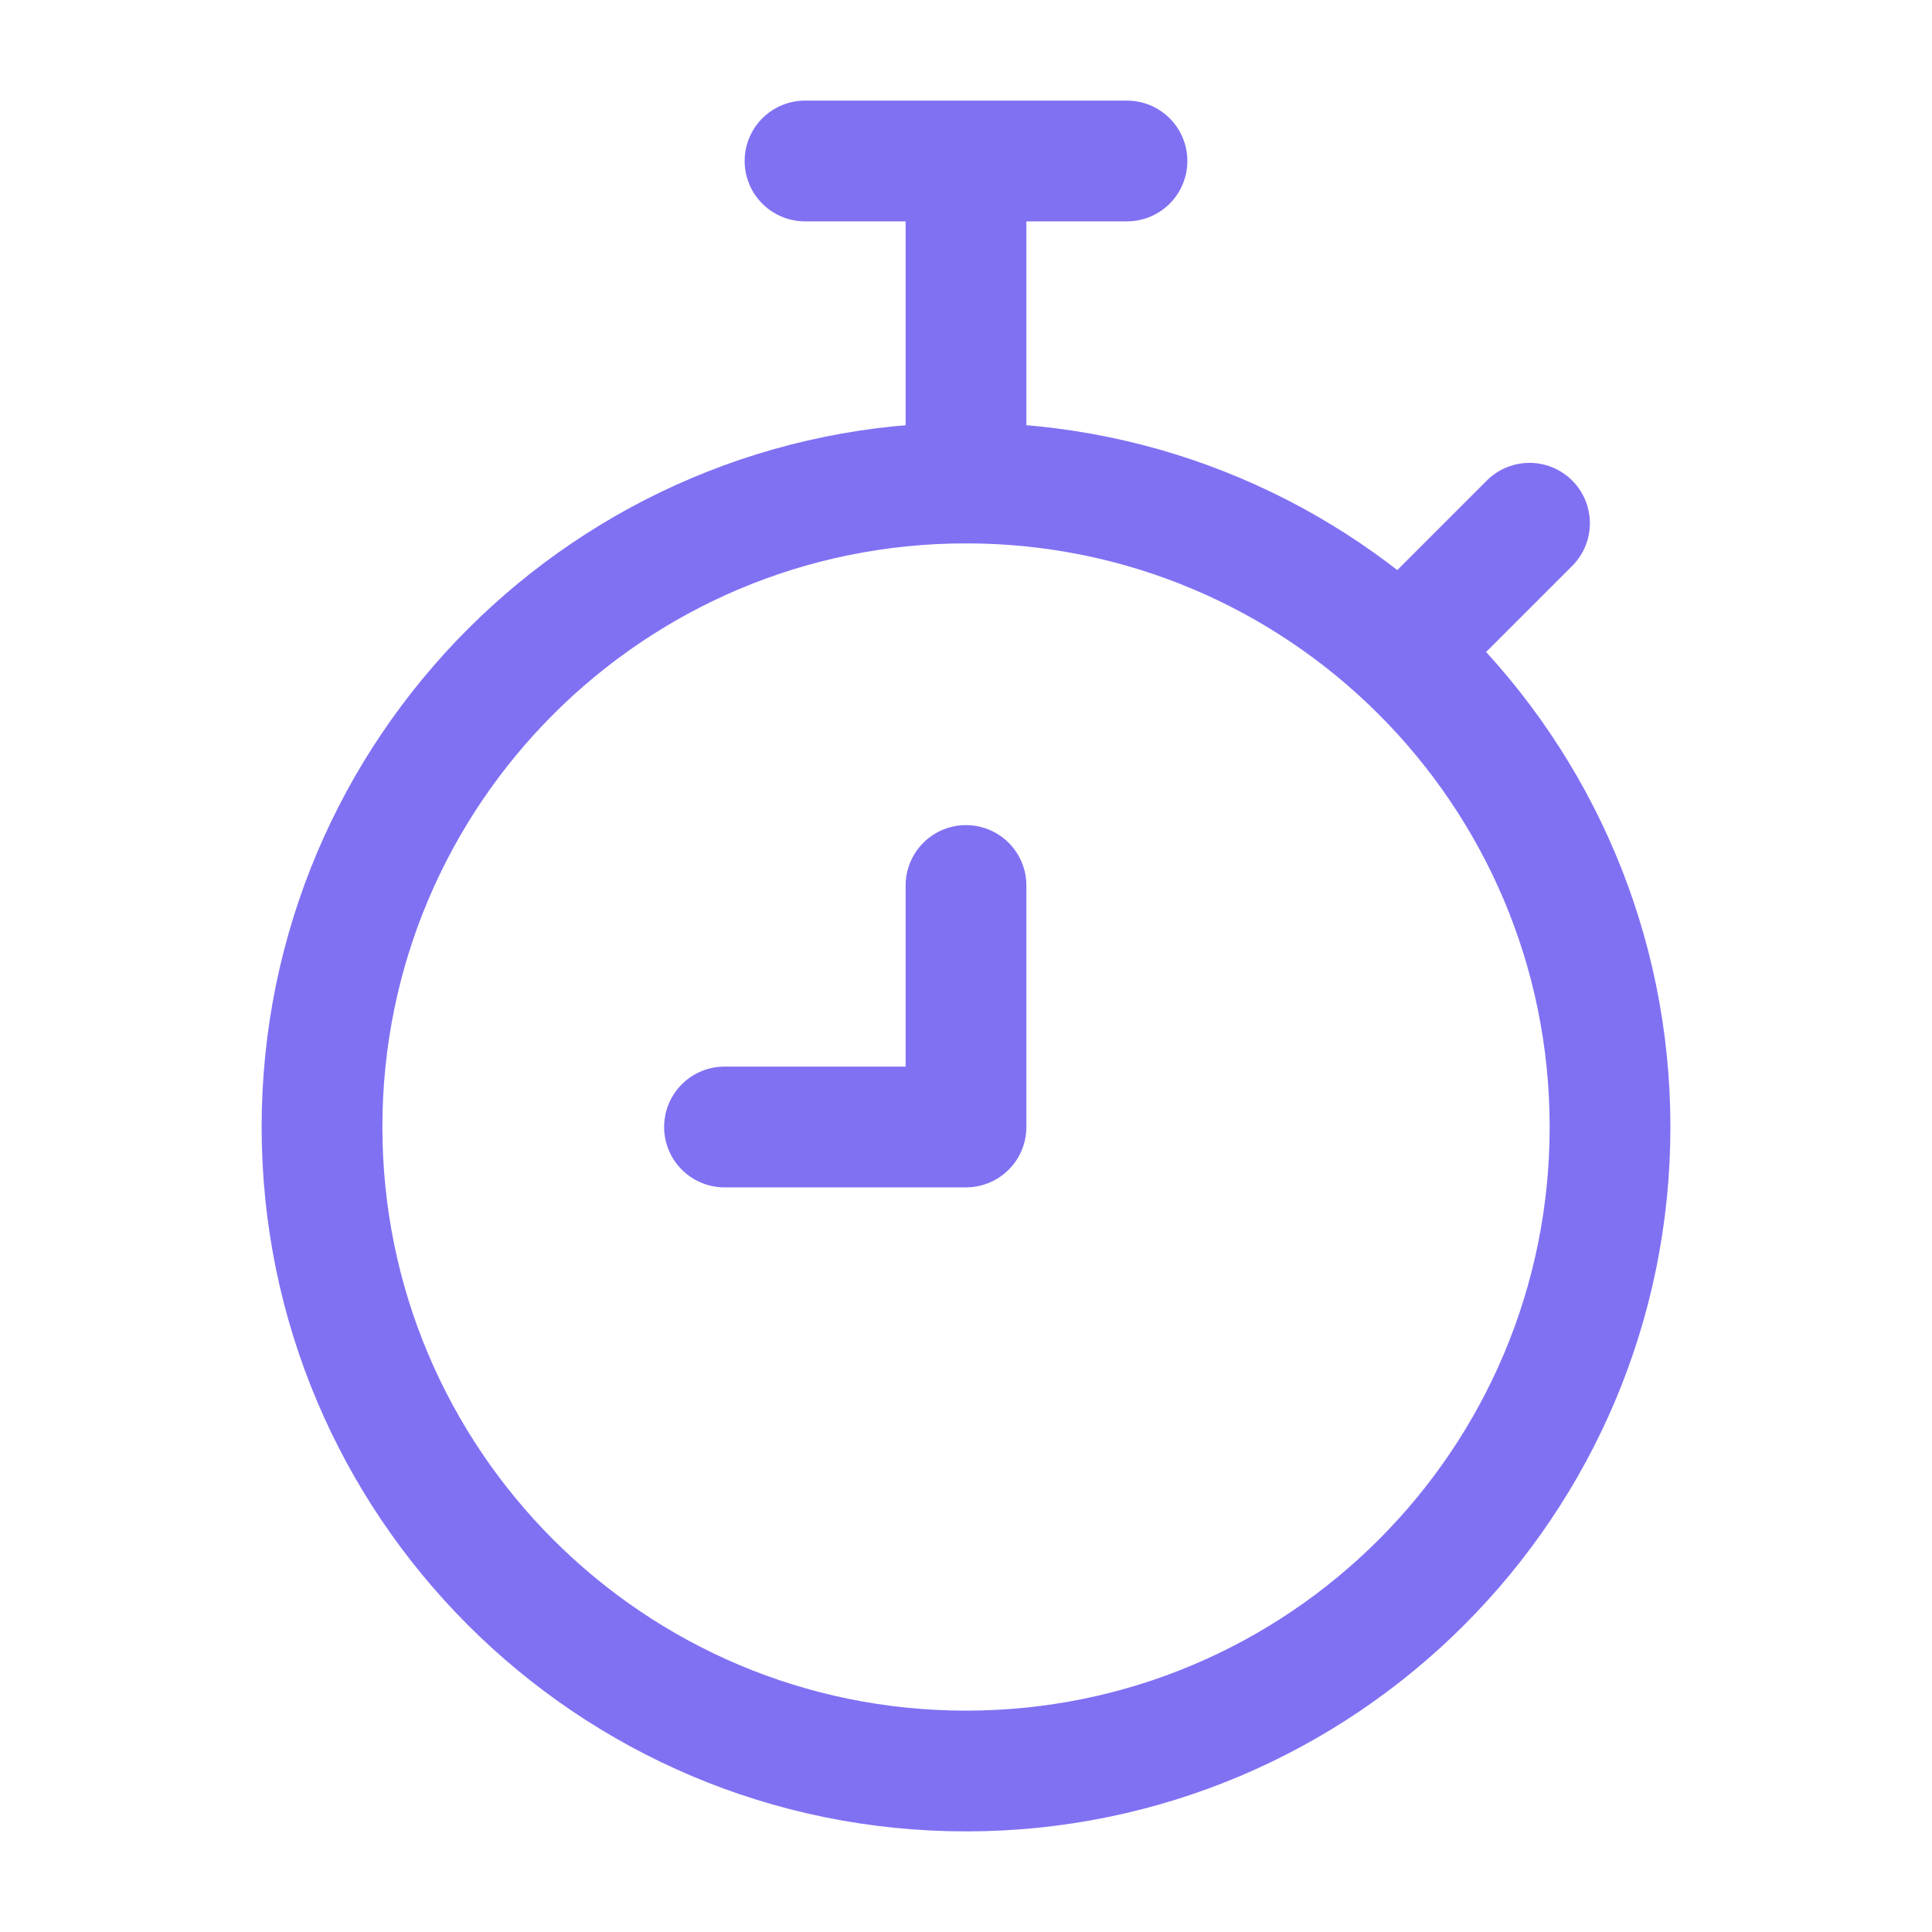
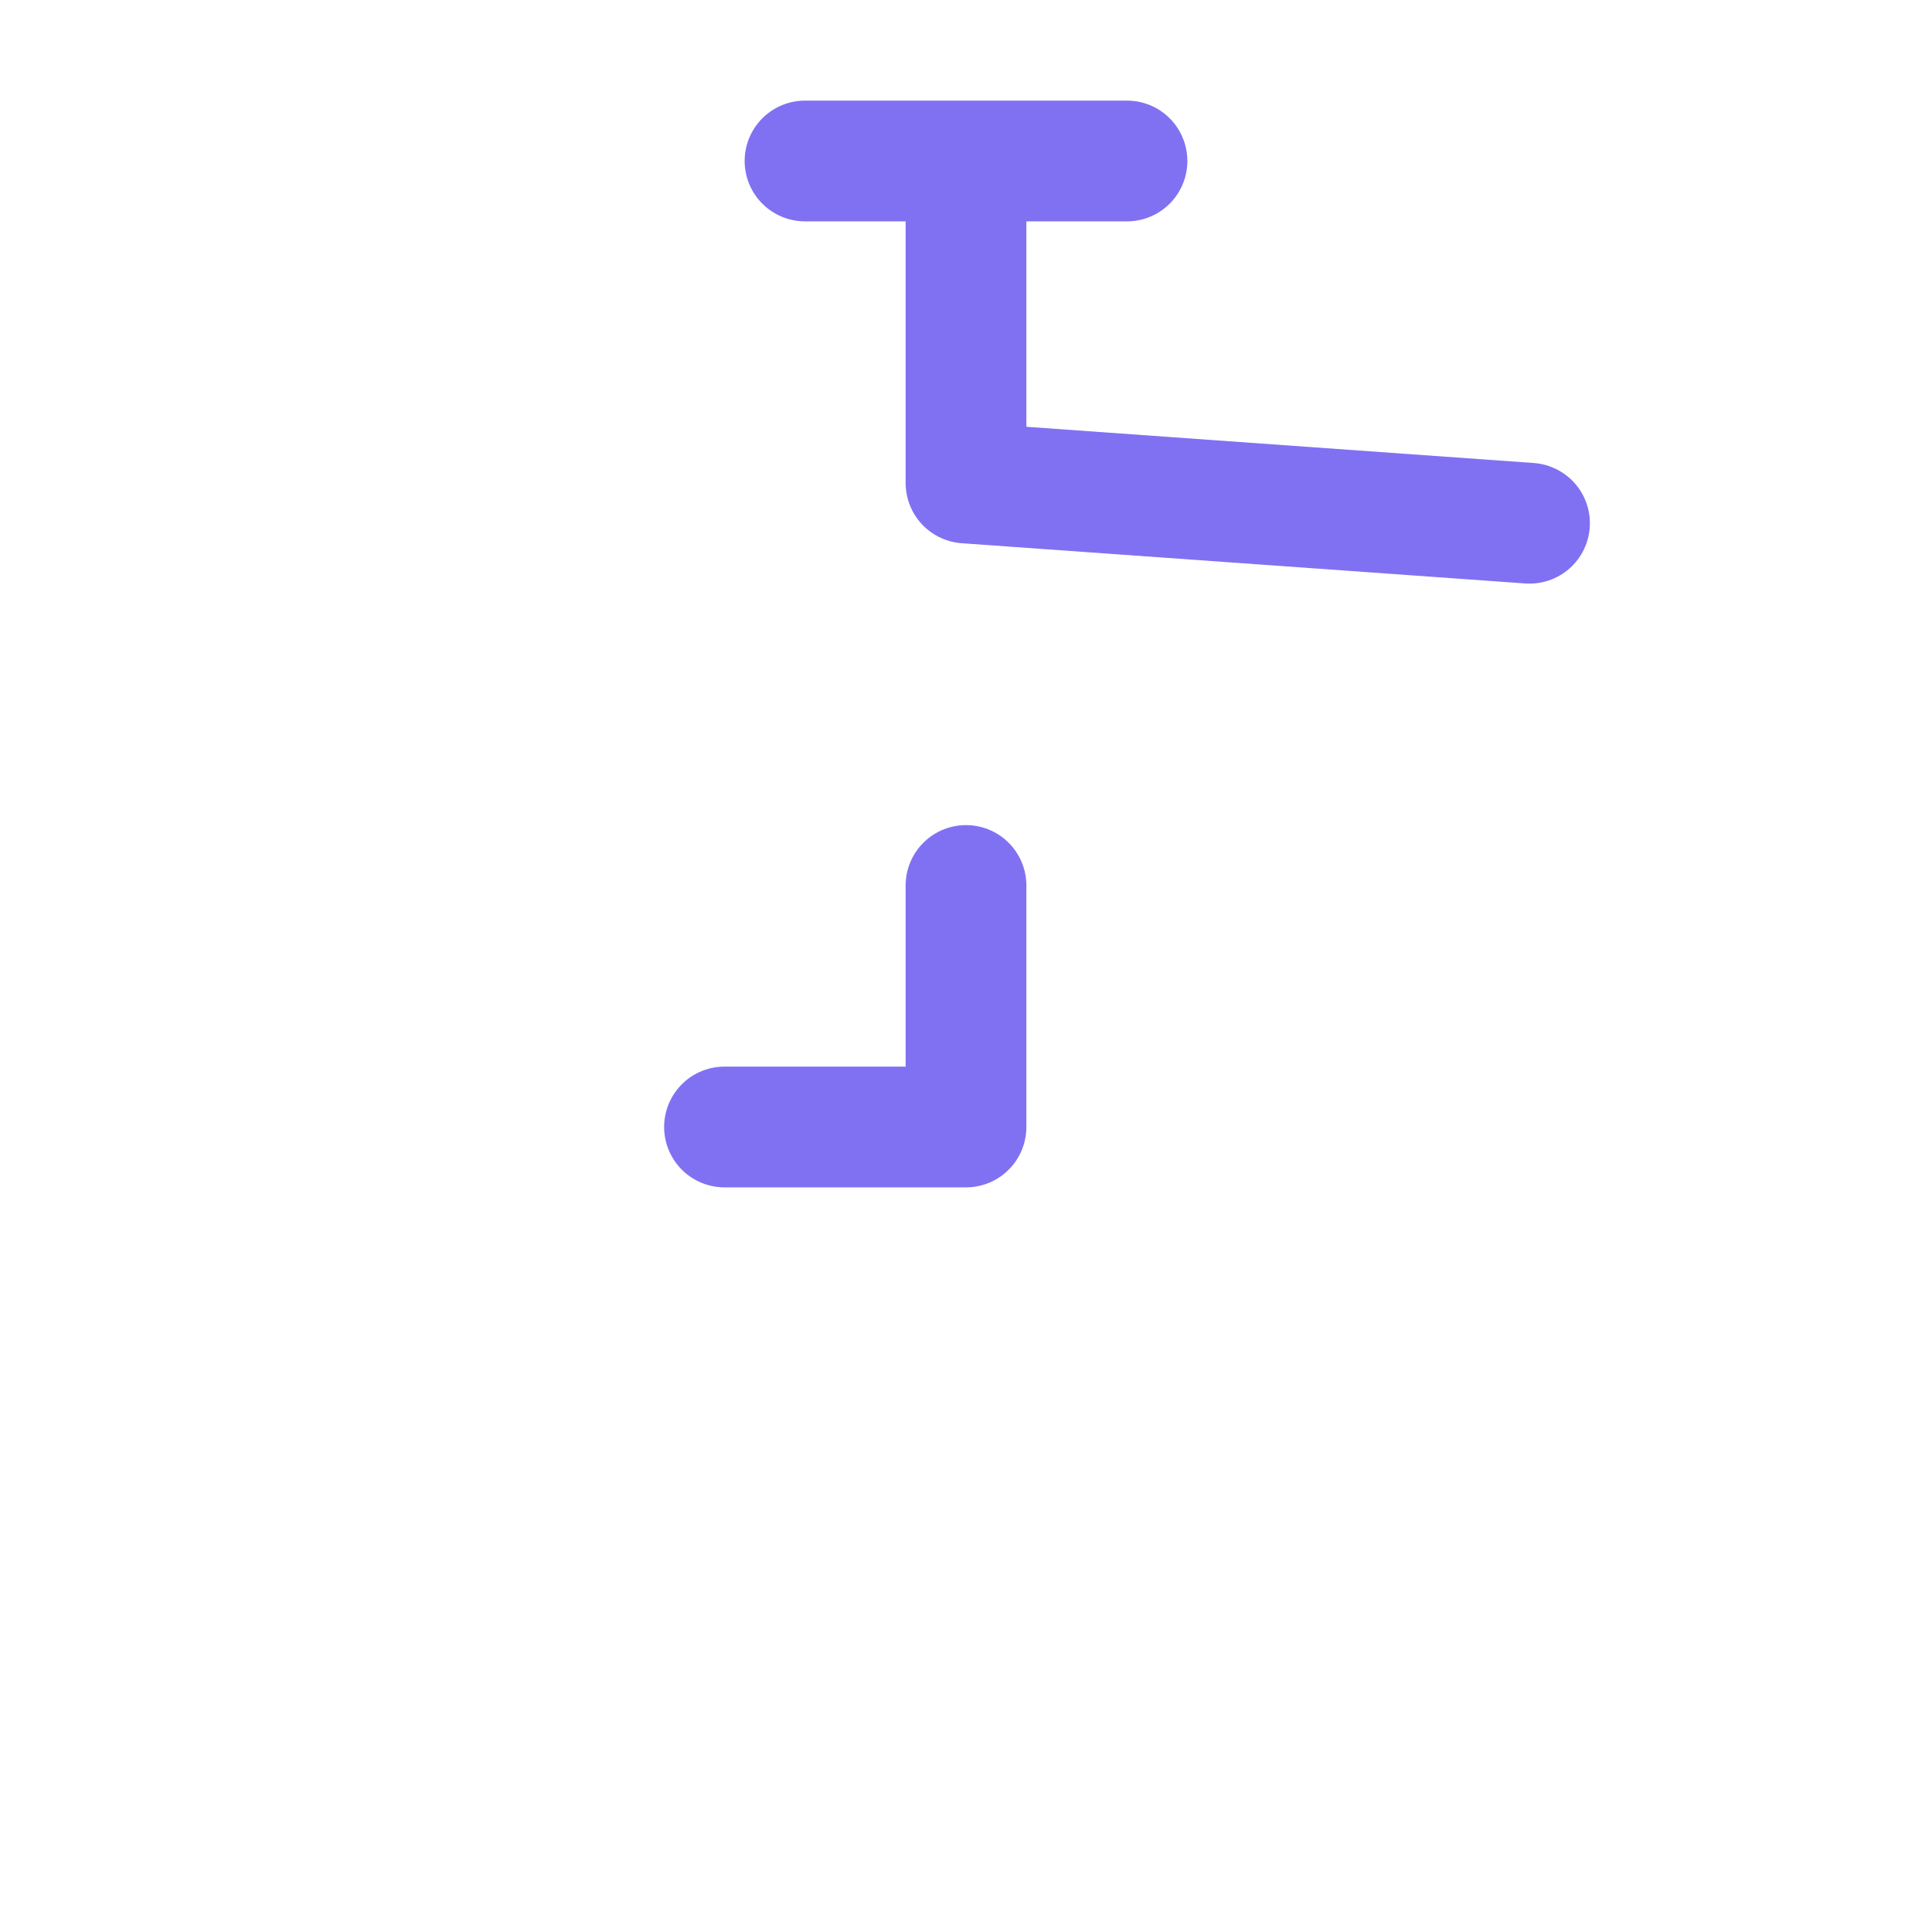
<svg xmlns="http://www.w3.org/2000/svg" width="40" height="40" viewBox="0 0 40 40" fill="none">
-   <path d="M20 36.667C27.364 36.667 33.334 30.697 33.334 23.333C33.334 15.97 27.364 10 20 10C12.636 10 6.667 15.97 6.667 23.333C6.667 30.697 12.636 36.667 20 36.667Z" stroke="#8071F3" stroke-width="2.5" />
-   <path d="M23.333 3.333H16.667M20 3.333V10M29.167 13.333L31.667 10.833M20 18.333V23.333H15" stroke="#8071F3" stroke-width="2.5" stroke-linecap="round" stroke-linejoin="round" />
+   <path d="M23.333 3.333H16.667M20 3.333V10L31.667 10.833M20 18.333V23.333H15" stroke="#8071F3" stroke-width="2.5" stroke-linecap="round" stroke-linejoin="round" />
</svg>